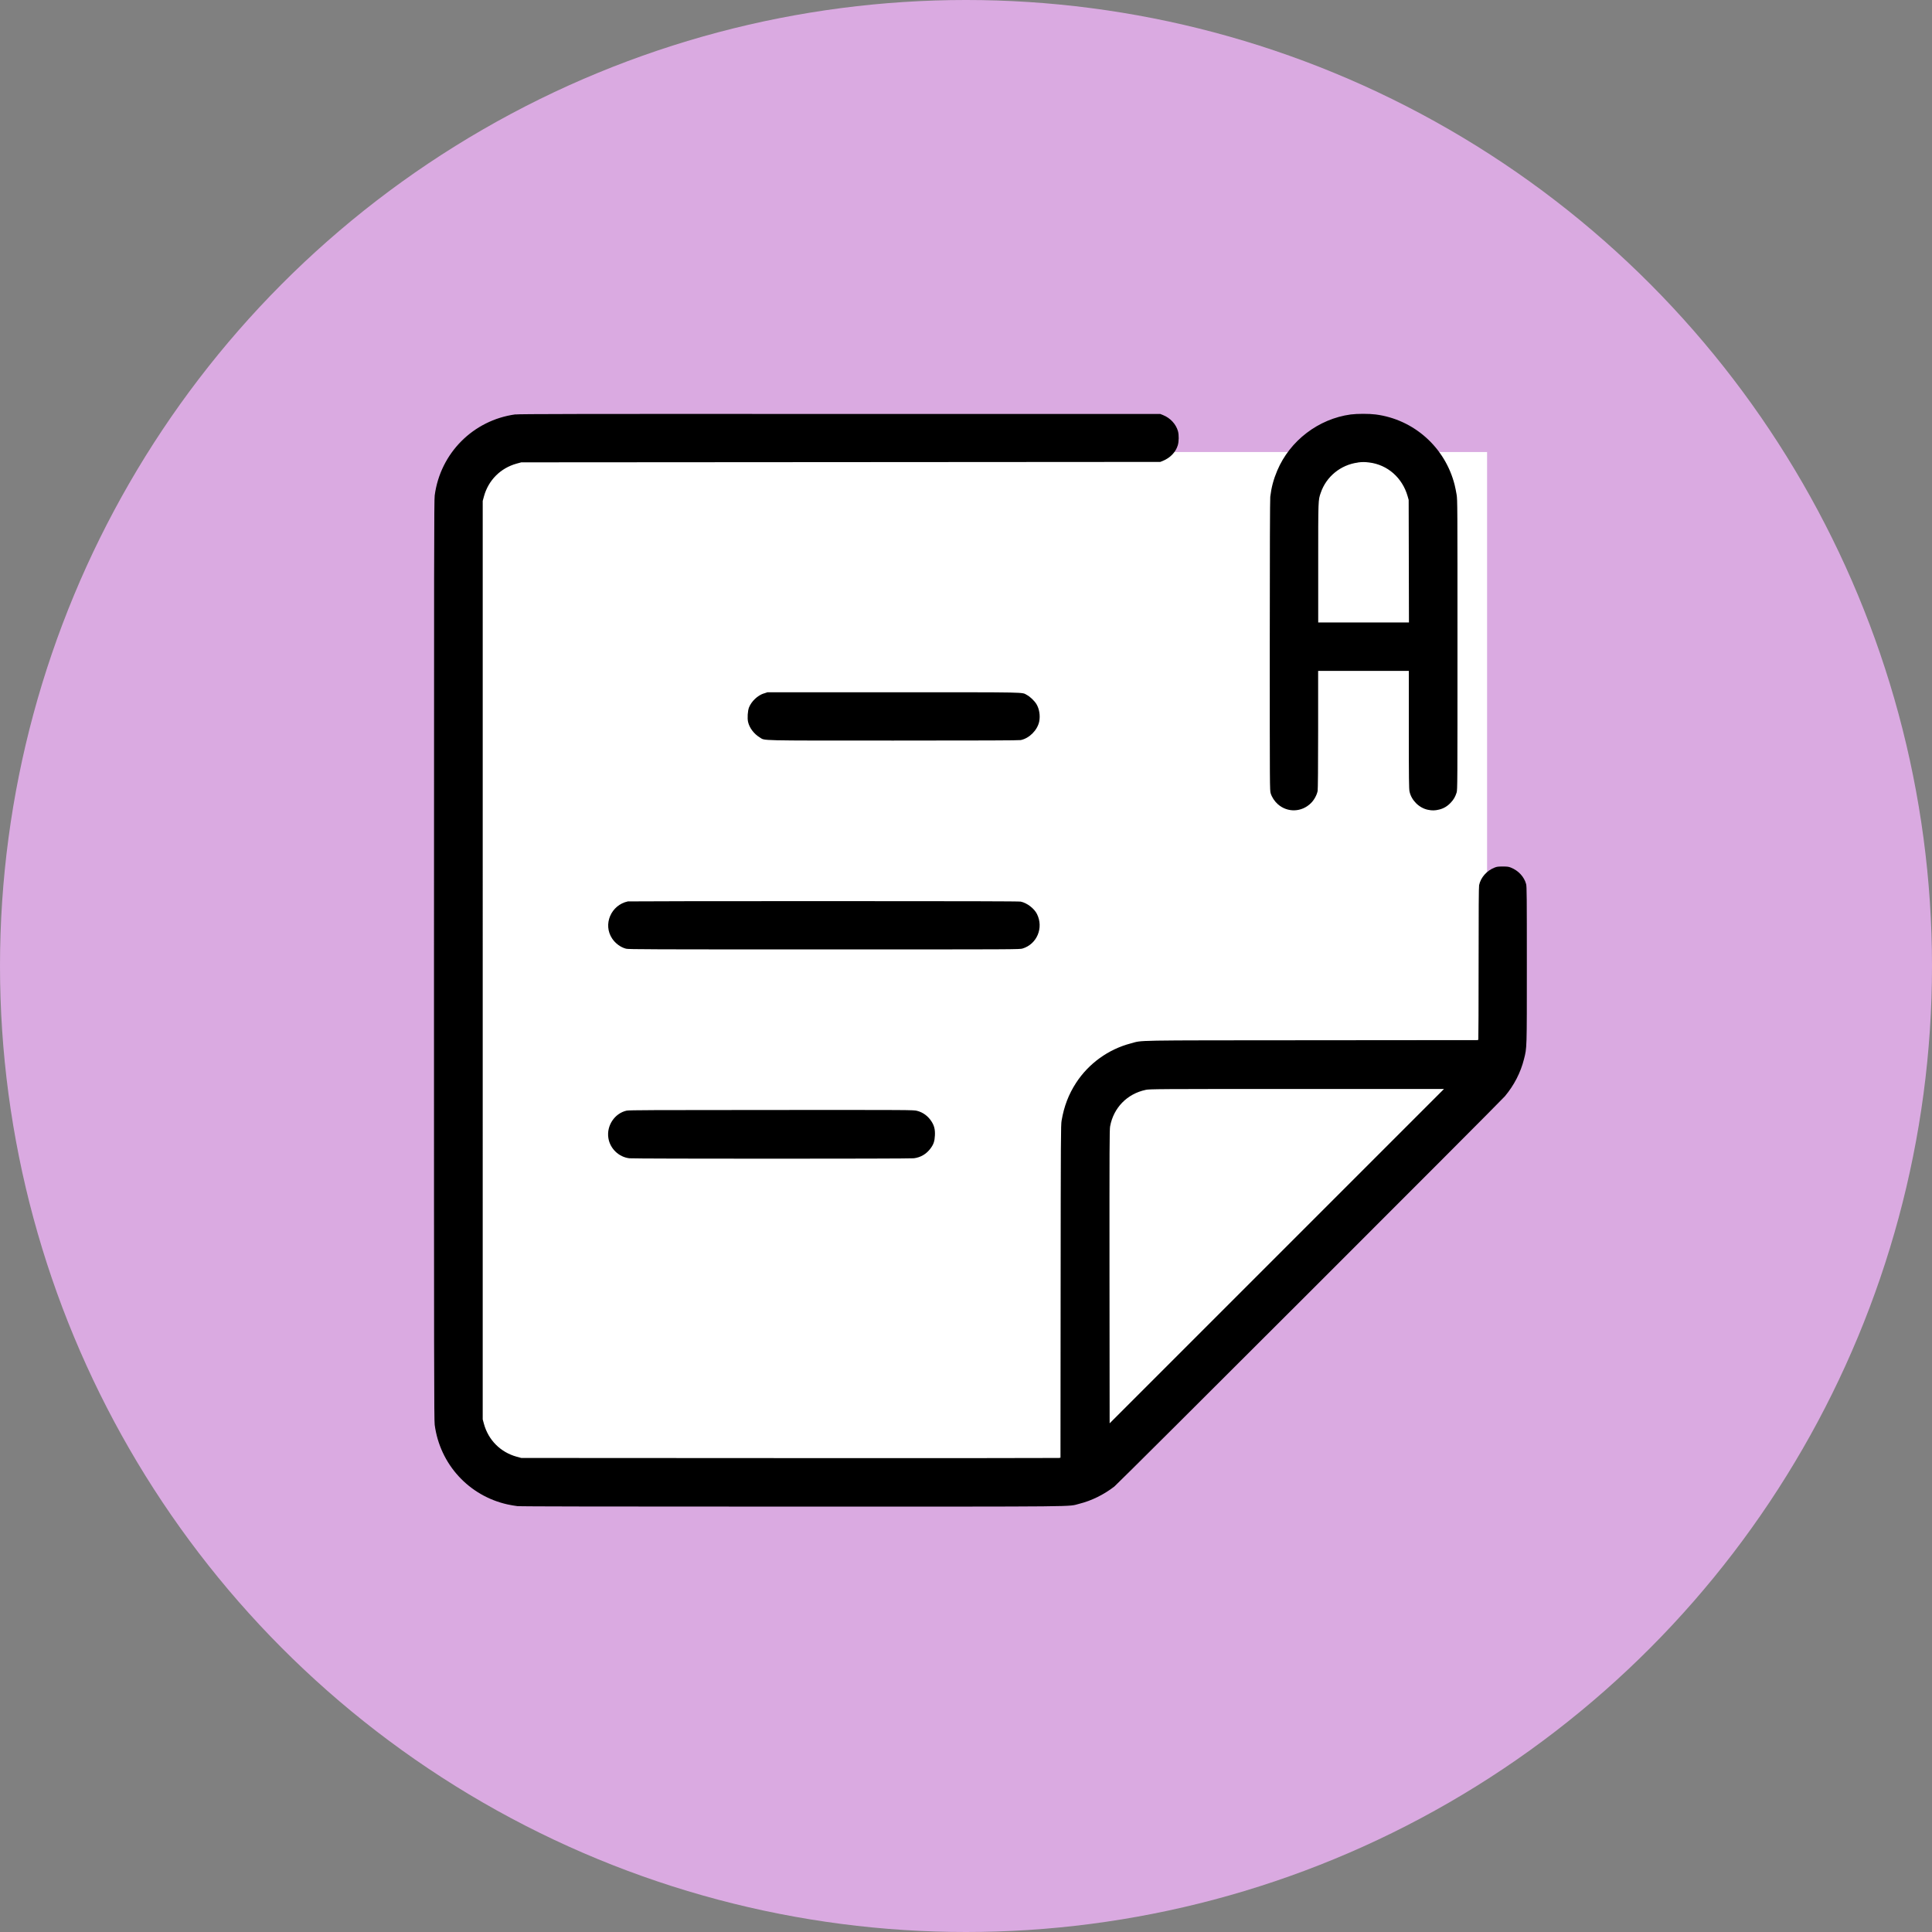
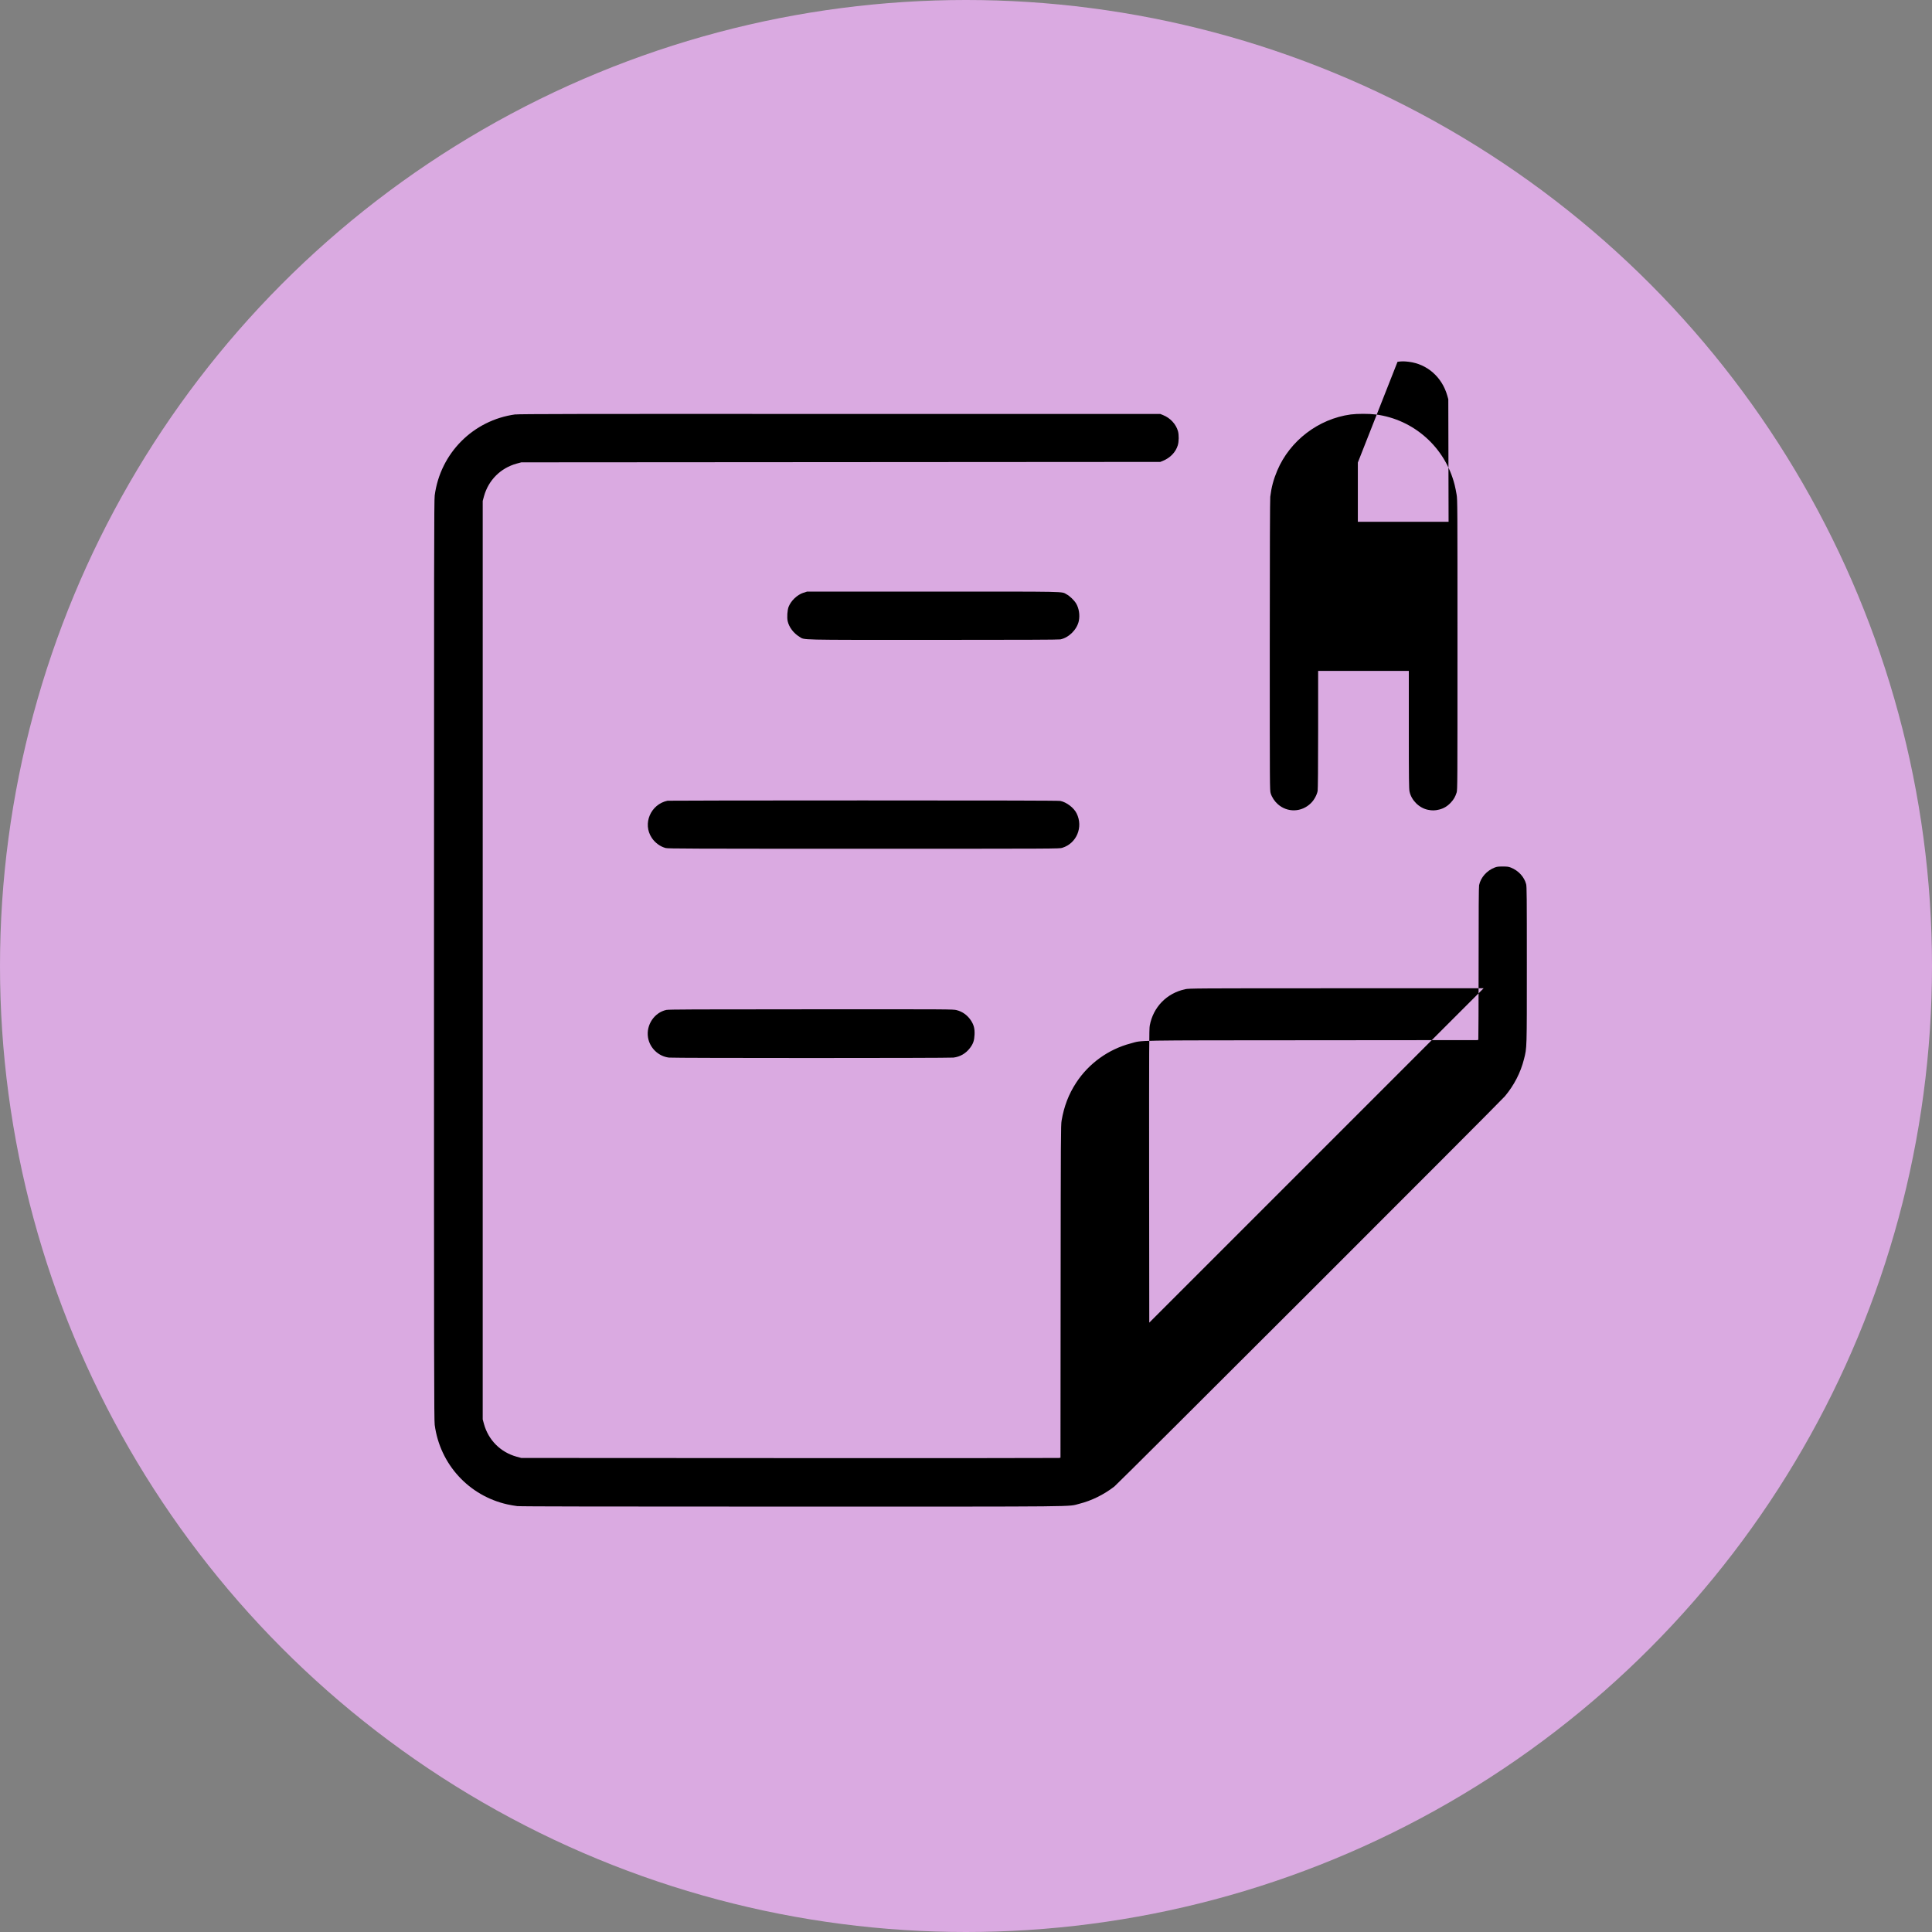
<svg xmlns="http://www.w3.org/2000/svg" id="Layer_1" data-name="Layer 1" viewBox="0 0 274 274">
  <rect x="0" y="0" width="274" height="274" fill="#808080" stroke="none" />
  <defs>
    <style>
      .cls-1 {
        fill: #daaae1;
      }

      .cls-1, .cls-2, .cls-3 {
        stroke-width: 0px;
      }

      .cls-2 {
        fill: #fff;
      }

      .cls-3 {
        fill-rule: evenodd;
      }
    </style>
  </defs>
  <circle class="cls-1" cx="137" cy="137" r="137" />
  <g>
-     <polygon class="cls-2" points="210.9 64.11 65.86 64.11 65.86 150.64 67.1 150.64 67.1 207.6 152.08 207.6 152.08 191.73 152.58 207.67 181.2 179.61 209.82 151.55 207.54 150.64 210.9 150.64 210.9 64.11" />
-     <path class="cls-3" d="m73.09,58.77c-5.99.82-10.65,5.51-11.44,11.5-.09.66-.1,8.52-.1,65.9s.01,65.25.1,65.9c.74,5.59,4.84,10.07,10.33,11.29.41.09,1.04.2,1.39.24.44.05,12.53.07,38.99.07,42.24,0,38.98.03,40.7-.4,1.76-.44,3.49-1.3,4.98-2.45.55-.42,54.73-54.56,55.38-55.34,1.3-1.55,2.24-3.36,2.72-5.29.41-1.64.4-1.26.4-13.38,0-9.7-.01-11.08-.1-11.42-.27-1.03-1.1-1.93-2.17-2.35-.33-.13-.52-.15-1.15-.15s-.82.02-1.15.15c-1.11.43-1.98,1.41-2.2,2.5-.05.25-.07,3.51-.07,11.01,0,5.87-.02,10.73-.04,10.81l-.04.15-23.56.02c-26.19.02-23.91-.02-25.7.45-3.17.83-5.96,2.85-7.74,5.58-1.06,1.62-1.72,3.35-2.06,5.36-.11.65-.12,2.08-.14,24.25l-.02,23.56-.21.04c-.12.02-17.32.03-38.24.02l-38.02-.02-.66-.18c-2.28-.63-4-2.35-4.63-4.63l-.18-.66V71.04l.18-.66c.63-2.28,2.35-4,4.63-4.63l.66-.18,45.31-.03,45.31-.03.35-.14c1.06-.43,1.83-1.23,2.13-2.2.17-.55.18-1.48.03-2.03-.29-1-1.09-1.86-2.11-2.27l-.4-.16h-45.41c-37.03-.02-45.53,0-46.04.07m118.46,0c-4.57.62-8.63,3.72-10.42,7.96-.53,1.26-.82,2.33-.99,3.71-.04.34-.07,7.74-.07,21.08,0,20.34,0,20.56.13,20.98.17.56.55,1.13,1.01,1.54,1.37,1.22,3.39,1.15,4.7-.15.46-.45.84-1.16.95-1.73.04-.22.07-3.42.07-8.69v-8.33h12.86v8.33c0,6.98.02,8.4.1,8.77.26,1.24,1.35,2.33,2.59,2.59.61.13,1.03.12,1.63-.03.65-.16,1.18-.49,1.65-1,.41-.44.62-.82.81-1.41.12-.38.12-1.18.12-20.94s0-20.59-.12-21.3c-.07-.42-.19-1.04-.28-1.39-1.34-5.32-5.78-9.29-11.2-9.99-.95-.12-2.6-.12-3.54,0m1.01,6.82c-2.43.32-4.48,1.99-5.26,4.29-.37,1.07-.36.89-.36,9.99v8.4h12.87l-.02-8.69-.02-8.69-.15-.53c-.75-2.62-2.85-4.46-5.45-4.78-.66-.08-.99-.08-1.6,0m-84.25,32.75c-.9.3-1.76,1.12-2.11,2-.18.47-.25,1.5-.13,2.04.19.85.84,1.71,1.67,2.21.78.47-.65.44,18.97.44,12.62,0,17.78-.02,18.03-.07,1.22-.25,2.36-1.4,2.62-2.62.17-.83.02-1.8-.39-2.48-.28-.46-.9-1.06-1.36-1.3-.76-.41.6-.38-18.95-.38h-17.84s-.5.17-.5.17m-19.29,29.49c-2.4.51-3.57,3.26-2.24,5.26.47.71,1.21,1.25,1.98,1.45.35.09,3.42.1,28.1.1,27.46,0,27.72,0,28.14-.13,2.04-.63,3-2.94,2.04-4.88-.39-.8-1.43-1.59-2.31-1.77-.25-.05-8.08-.07-27.97-.07-15.19,0-27.68.02-27.75.04m73.44,26.73c-2.63.56-4.55,2.53-5.04,5.16-.09.49-.1,2.81-.09,21.34l.02,20.79,23.71-23.71,23.71-23.71h-20.88c-19.94,0-20.9.01-21.44.13m-73.59,2.94c-1.7.37-2.88,2.13-2.6,3.89.23,1.49,1.48,2.7,2.98,2.87.74.08,39.69.08,40.34,0,.96-.12,1.76-.59,2.35-1.37.45-.6.6-1.03.64-1.88.04-.85-.1-1.38-.5-2-.49-.75-1.2-1.27-2.04-1.48-.5-.13-.85-.13-20.63-.12-16.67,0-20.19.02-20.53.09" />
+     <path class="cls-3" d="m73.09,58.77c-5.99.82-10.65,5.51-11.44,11.5-.09.66-.1,8.52-.1,65.9s.01,65.25.1,65.9c.74,5.59,4.84,10.07,10.33,11.29.41.09,1.04.2,1.39.24.44.05,12.53.07,38.99.07,42.24,0,38.98.03,40.7-.4,1.76-.44,3.49-1.3,4.98-2.45.55-.42,54.73-54.56,55.38-55.34,1.3-1.55,2.24-3.36,2.72-5.29.41-1.64.4-1.26.4-13.38,0-9.7-.01-11.08-.1-11.42-.27-1.03-1.1-1.93-2.17-2.35-.33-.13-.52-.15-1.15-.15s-.82.02-1.15.15c-1.11.43-1.98,1.41-2.2,2.5-.05.25-.07,3.51-.07,11.01,0,5.87-.02,10.73-.04,10.81l-.04.15-23.56.02c-26.19.02-23.91-.02-25.7.45-3.17.83-5.96,2.85-7.74,5.58-1.06,1.62-1.72,3.35-2.06,5.36-.11.65-.12,2.08-.14,24.25l-.02,23.56-.21.04c-.12.02-17.32.03-38.24.02l-38.02-.02-.66-.18c-2.28-.63-4-2.35-4.63-4.63l-.18-.66V71.04l.18-.66c.63-2.28,2.35-4,4.63-4.63l.66-.18,45.31-.03,45.31-.03.35-.14c1.06-.43,1.83-1.23,2.13-2.2.17-.55.18-1.48.03-2.03-.29-1-1.09-1.86-2.11-2.27l-.4-.16h-45.41c-37.03-.02-45.53,0-46.04.07m118.46,0c-4.57.62-8.63,3.72-10.42,7.96-.53,1.26-.82,2.33-.99,3.71-.04.34-.07,7.74-.07,21.08,0,20.34,0,20.56.13,20.98.17.56.55,1.13,1.01,1.54,1.37,1.22,3.39,1.15,4.7-.15.46-.45.84-1.16.95-1.73.04-.22.07-3.42.07-8.69v-8.33h12.86v8.33c0,6.98.02,8.4.1,8.77.26,1.24,1.35,2.33,2.59,2.59.61.13,1.03.12,1.63-.03.65-.16,1.18-.49,1.65-1,.41-.44.62-.82.81-1.41.12-.38.12-1.18.12-20.94s0-20.59-.12-21.3c-.07-.42-.19-1.04-.28-1.39-1.34-5.32-5.78-9.29-11.2-9.99-.95-.12-2.6-.12-3.54,0m1.01,6.82v8.4h12.87l-.02-8.69-.02-8.69-.15-.53c-.75-2.62-2.85-4.46-5.45-4.78-.66-.08-.99-.08-1.6,0m-84.25,32.75c-.9.3-1.76,1.12-2.11,2-.18.47-.25,1.5-.13,2.04.19.85.84,1.71,1.67,2.21.78.47-.65.44,18.97.44,12.62,0,17.78-.02,18.03-.07,1.22-.25,2.36-1.4,2.62-2.62.17-.83.02-1.8-.39-2.48-.28-.46-.9-1.06-1.36-1.3-.76-.41.6-.38-18.95-.38h-17.84s-.5.17-.5.17m-19.29,29.49c-2.4.51-3.57,3.26-2.24,5.26.47.71,1.21,1.25,1.98,1.45.35.09,3.42.1,28.1.1,27.46,0,27.72,0,28.14-.13,2.04-.63,3-2.94,2.04-4.88-.39-.8-1.43-1.59-2.31-1.77-.25-.05-8.08-.07-27.97-.07-15.19,0-27.68.02-27.75.04m73.44,26.73c-2.63.56-4.55,2.53-5.04,5.16-.09.49-.1,2.81-.09,21.34l.02,20.79,23.71-23.71,23.71-23.71h-20.88c-19.94,0-20.9.01-21.44.13m-73.59,2.94c-1.7.37-2.88,2.13-2.6,3.89.23,1.49,1.48,2.7,2.98,2.87.74.08,39.69.08,40.34,0,.96-.12,1.76-.59,2.35-1.37.45-.6.6-1.03.64-1.88.04-.85-.1-1.38-.5-2-.49-.75-1.2-1.27-2.04-1.48-.5-.13-.85-.13-20.63-.12-16.67,0-20.19.02-20.53.09" />
  </g>
</svg>